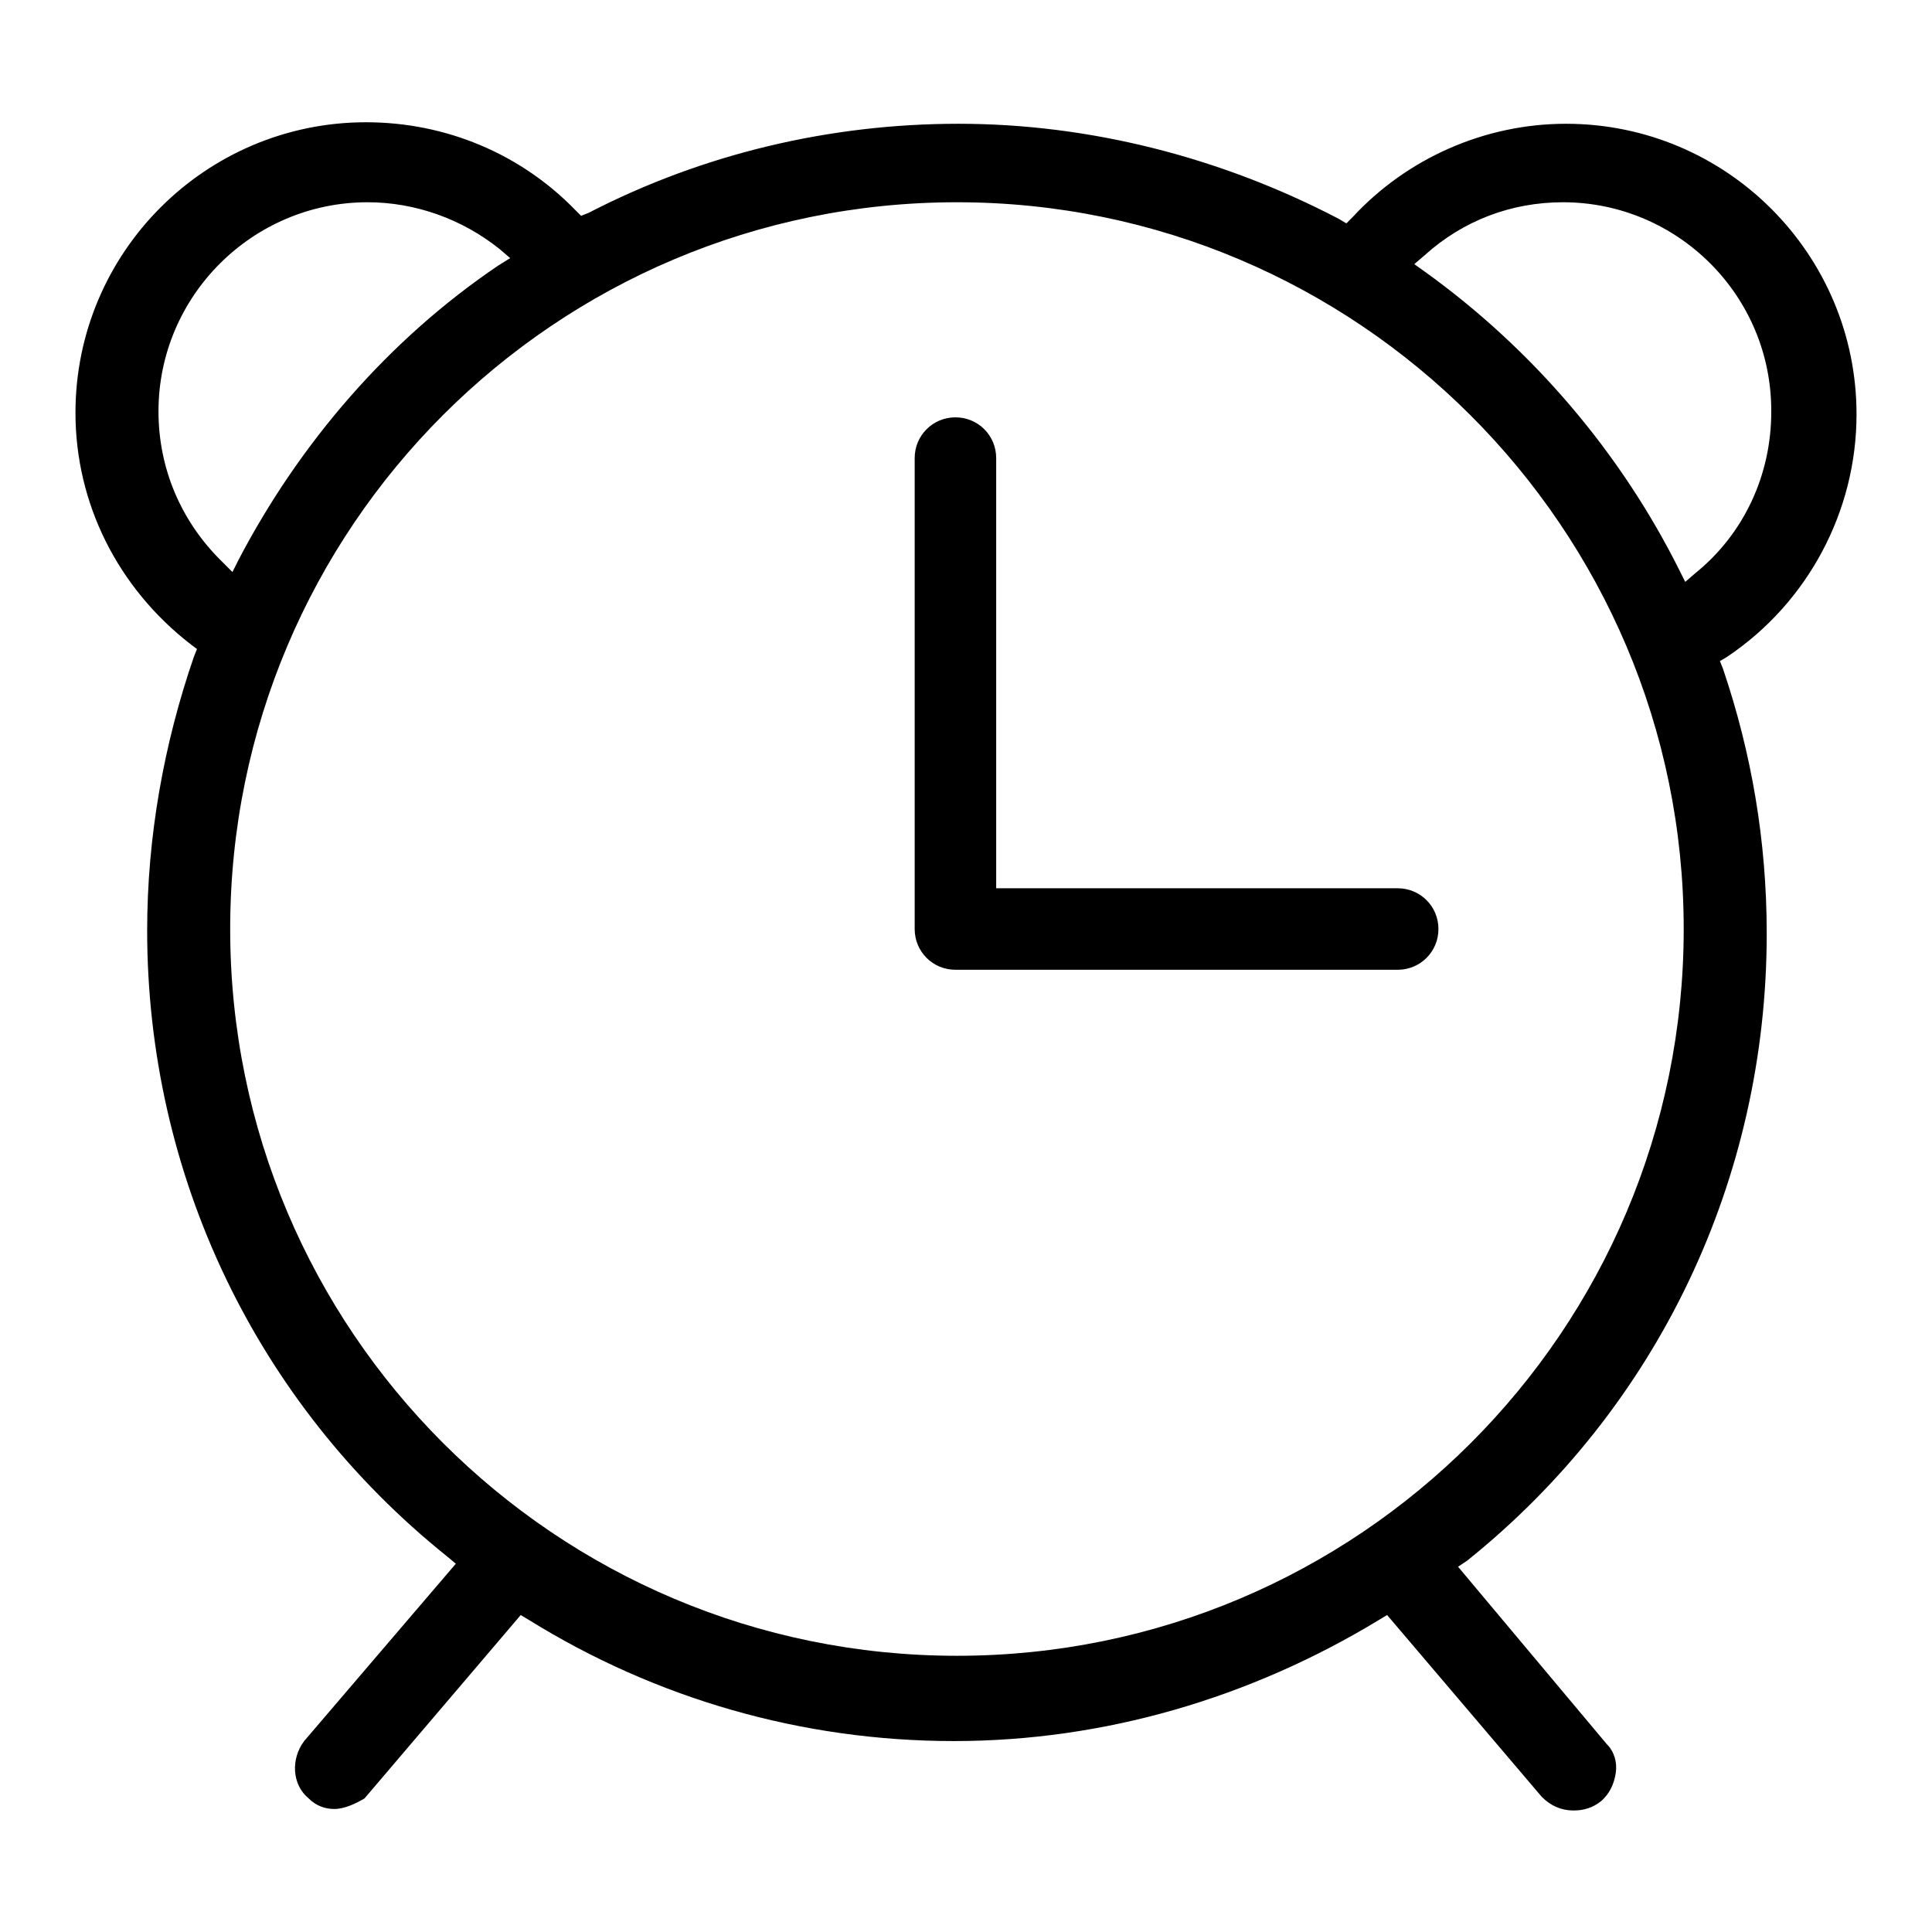
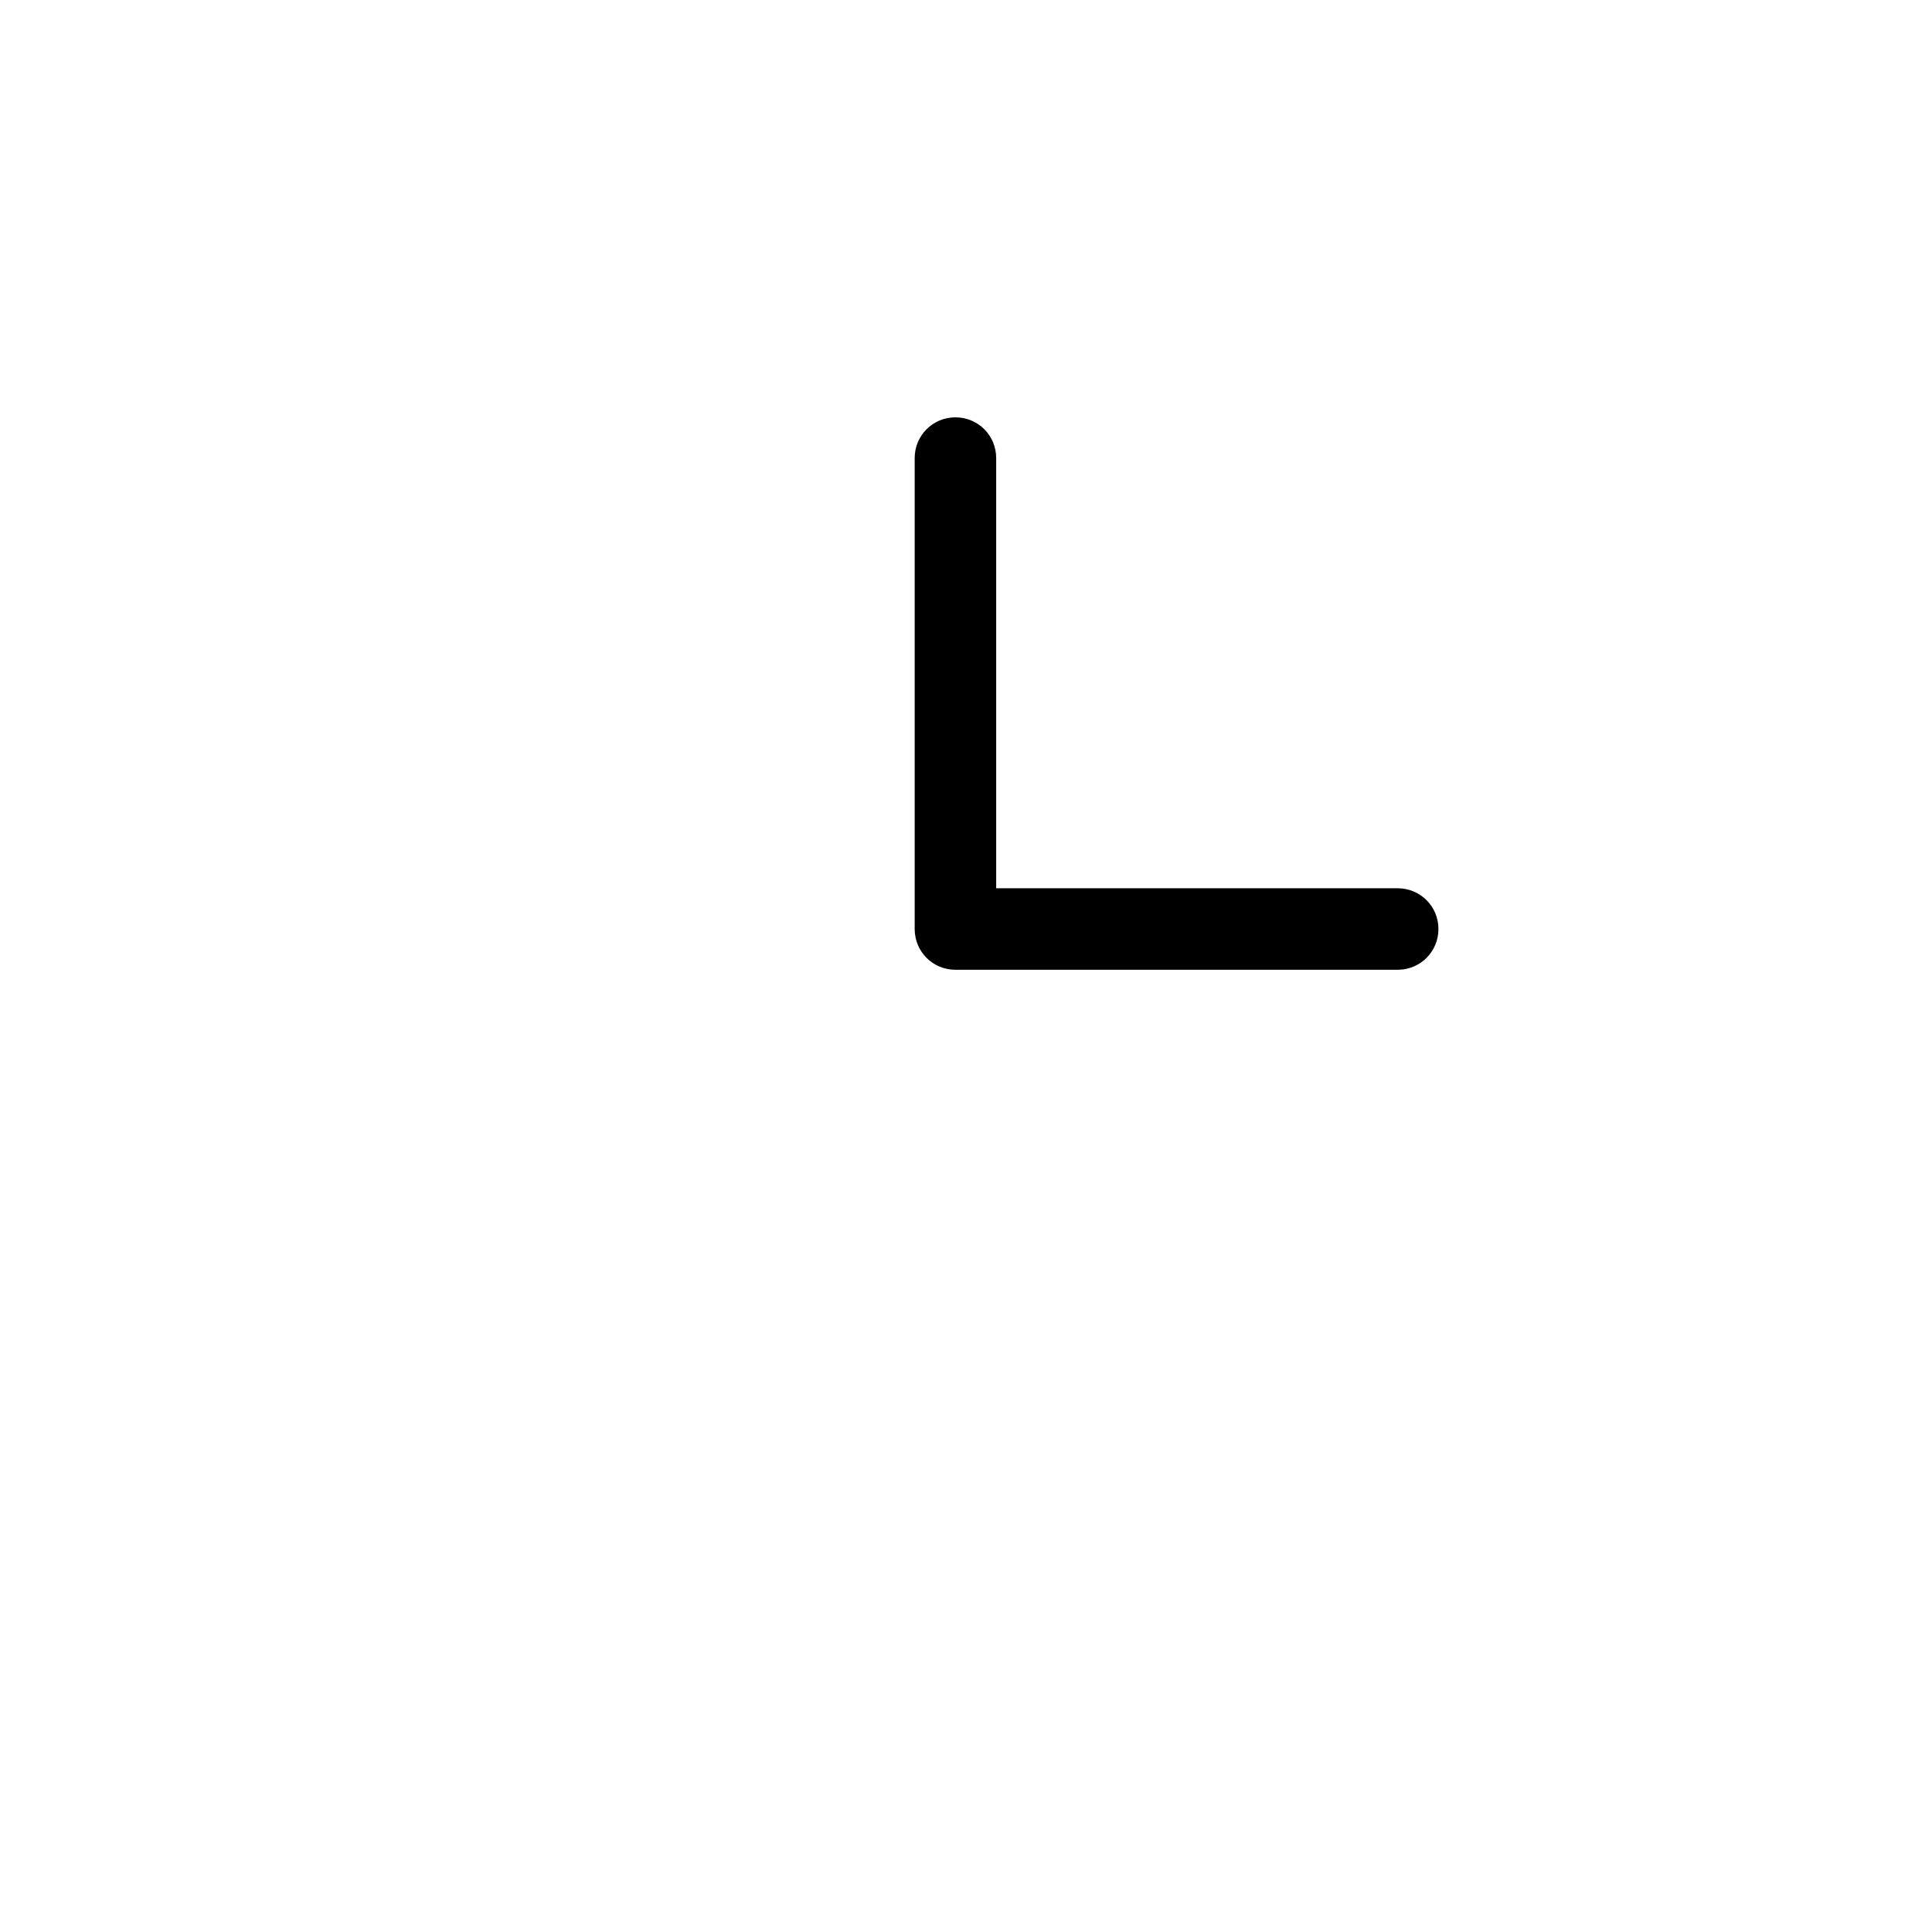
<svg xmlns="http://www.w3.org/2000/svg" version="1.1" x="0px" y="0px" viewBox="0 0 256 256" enable-background="new 0 0 256 256" xml:space="preserve">
  <g>
-     <path fill="#000000" d="M44.3,239.7c-1.2,0-2.4-0.4-3.4-1.4c-2.2-1.8-2.4-5.2-0.6-7.6l20.1-23.5l-1.2-1 c-25.3-20.3-39.7-50.6-39.7-82.9c0-12.4,2.2-24.7,6.2-36.3l0.4-1l-0.8-0.6C15.6,77.9,10,66.7,10,54.7c0-21.3,17.3-38.5,38.5-38.5 c10.6,0,20.5,4.2,27.7,11.6l0.8,0.8l1-0.4c15.1-7.8,31.9-11.8,49-11.8c17.3,0,34.7,4.4,50.4,12.6l1,0.6l0.8-0.8 c7.2-7.8,17.5-12.4,28.3-12.4c21.3,0,38.5,17.3,38.5,38.5c0,12.8-6.4,24.9-17.1,32.1l-1,0.6l0.4,1c3.8,11.2,5.8,22.9,5.8,35.1 c0,32.5-14.4,62.8-39.7,83.1l-1.2,0.8l19.7,23.5c1,1,1.4,2.4,1.2,3.8c-0.2,1.4-0.8,2.8-2,3.8c-1,0.8-2.2,1.2-3.6,1.2 c-1.6,0-3-0.6-4.2-1.8L183.8,214l-1,0.6c-17.1,10.4-36.5,16.1-56.4,16.1c-20.1,0-39.5-5.6-56.4-16.1l-1-0.6l-20.7,24.3 C47.3,238.9,45.7,239.7,44.3,239.7L44.3,239.7z M126.8,26.8c-53.2,0-96.3,43.1-96.3,96.3c0,53.2,43.1,96.3,96.3,96.3 c53.2,0,96.3-43.1,96.3-96.3C223.1,69.9,179.8,26.8,126.8,26.8z M207.1,26.8c-6.8,0-13.2,2.4-18.3,7l-1.4,1.2l1.4,1 c14.2,10.2,25.9,23.9,33.7,39.5l0.8,1.6l1.4-1.2c6.4-5.2,10-13,10-21.3C234.8,39.2,222.3,26.8,207.1,26.8L207.1,26.8z M48.7,26.8 C33.5,26.8,21,39.2,21,54.5c0,7.6,3,14.6,8.4,19.9l1.4,1.4l0.8-1.6C39.7,58.7,51.5,45,66,35.2l1.6-1L66.2,33 C61.2,29,55,26.8,48.7,26.8z" />
    <path fill="#000000" d="M126.6,128.5c-3,0-5.4-2.4-5.4-5.4V60.7c0-3,2.4-5.4,5.4-5.4s5.4,2.4,5.4,5.4v57h53.2c3,0,5.4,2.4,5.4,5.4 s-2.4,5.4-5.4,5.4H126.6z" />
  </g>
</svg>